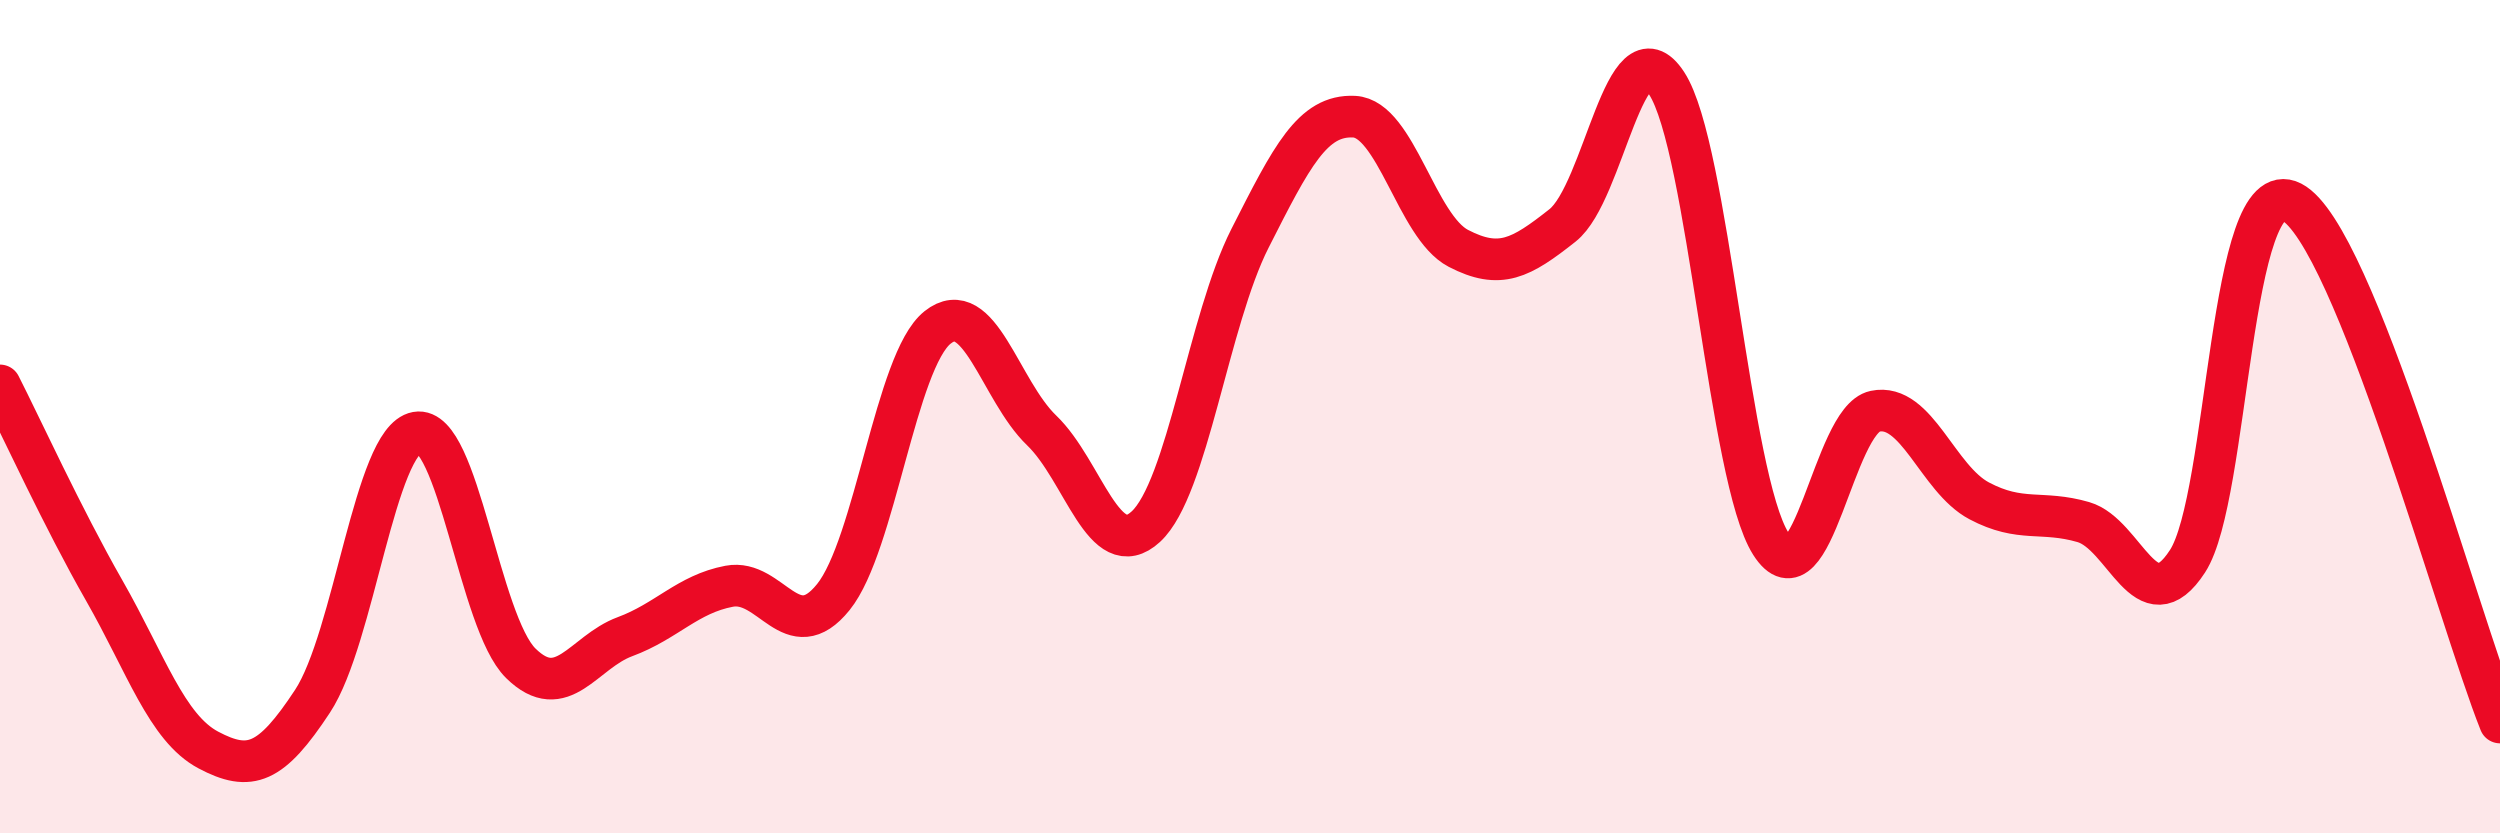
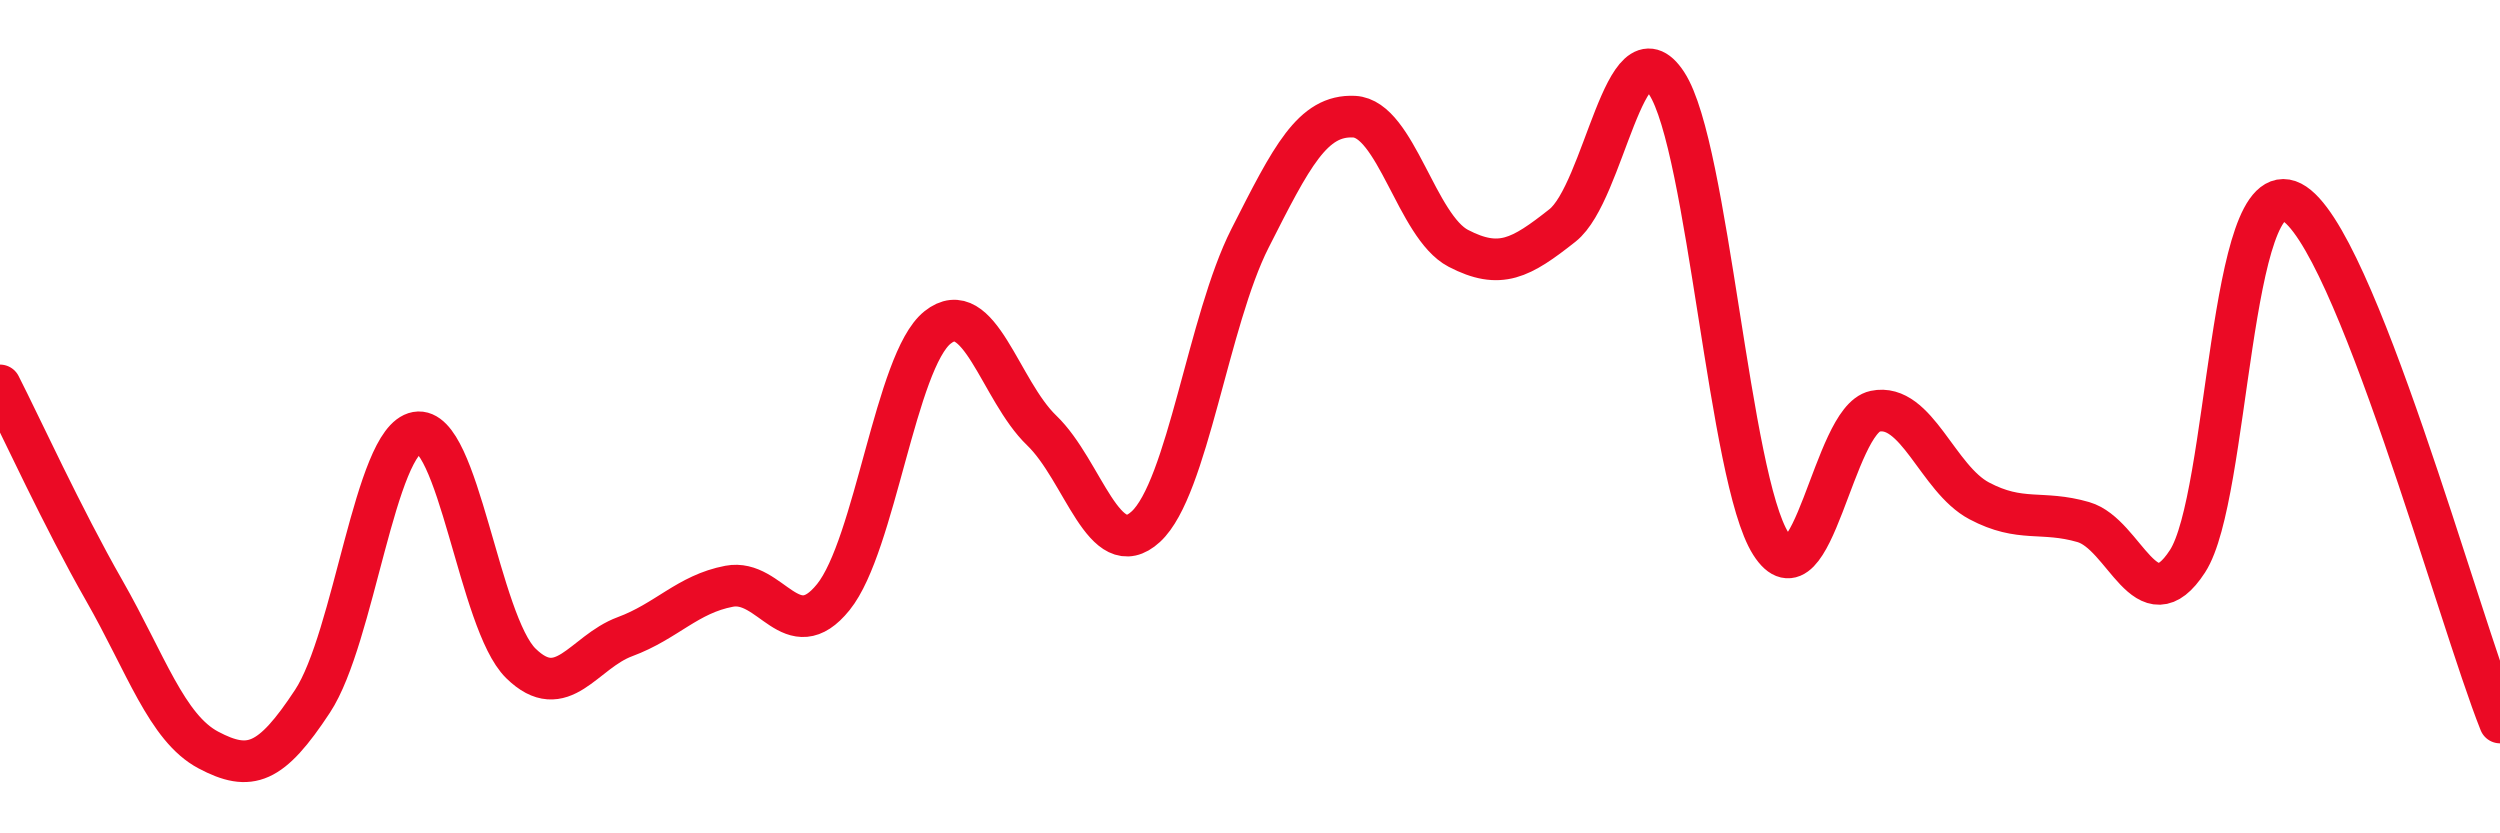
<svg xmlns="http://www.w3.org/2000/svg" width="60" height="20" viewBox="0 0 60 20">
-   <path d="M 0,9.25 C 0.5,10.23 1.5,12.42 2.5,14.17 C 3.5,15.92 4,17.47 5,18 C 6,18.53 6.5,18.35 7.5,16.83 C 8.5,15.31 9,10.56 10,10.38 C 11,10.2 11.5,14.94 12.5,15.92 C 13.5,16.9 14,15.65 15,15.28 C 16,14.91 16.5,14.26 17.5,14.07 C 18.5,13.88 19,15.57 20,14.33 C 21,13.09 21.5,8.66 22.5,7.86 C 23.5,7.06 24,9.37 25,10.33 C 26,11.29 26.5,13.56 27.5,12.64 C 28.5,11.72 29,7.69 30,5.72 C 31,3.75 31.5,2.75 32.5,2.8 C 33.5,2.85 34,5.44 35,5.96 C 36,6.48 36.5,6.2 37.5,5.41 C 38.5,4.62 39,0.47 40,2 C 41,3.53 41.5,11.48 42.5,13.05 C 43.5,14.62 44,10.08 45,9.87 C 46,9.66 46.5,11.49 47.5,12.02 C 48.5,12.55 49,12.24 50,12.53 C 51,12.82 51.5,15.01 52.5,13.47 C 53.5,11.93 53.5,4.08 55,4.85 C 56.5,5.62 59,14.84 60,17.34L60 20L0 20Z" fill="#EB0A25" opacity="0.1" stroke-linecap="round" stroke-linejoin="round" />
  <path d="M 0,9.25 C 0.5,10.23 1.5,12.42 2.5,14.17 C 3.5,15.92 4,17.47 5,18 C 6,18.53 6.5,18.35 7.5,16.83 C 8.5,15.31 9,10.56 10,10.38 C 11,10.2 11.5,14.94 12.5,15.92 C 13.5,16.9 14,15.65 15,15.28 C 16,14.91 16.5,14.26 17.5,14.07 C 18.5,13.88 19,15.57 20,14.33 C 21,13.09 21.5,8.66 22.5,7.86 C 23.5,7.06 24,9.37 25,10.33 C 26,11.29 26.5,13.56 27.5,12.64 C 28.5,11.72 29,7.69 30,5.72 C 31,3.75 31.5,2.75 32.5,2.8 C 33.5,2.85 34,5.44 35,5.96 C 36,6.48 36.5,6.2 37.5,5.41 C 38.5,4.62 39,0.47 40,2 C 41,3.53 41.5,11.48 42.5,13.05 C 43.5,14.62 44,10.08 45,9.87 C 46,9.66 46.5,11.49 47.5,12.02 C 48.5,12.55 49,12.24 50,12.53 C 51,12.82 51.5,15.01 52.5,13.47 C 53.5,11.93 53.5,4.08 55,4.85 C 56.5,5.62 59,14.84 60,17.34" stroke="#EB0A25" stroke-width="1" fill="none" stroke-linecap="round" stroke-linejoin="round" />
</svg>